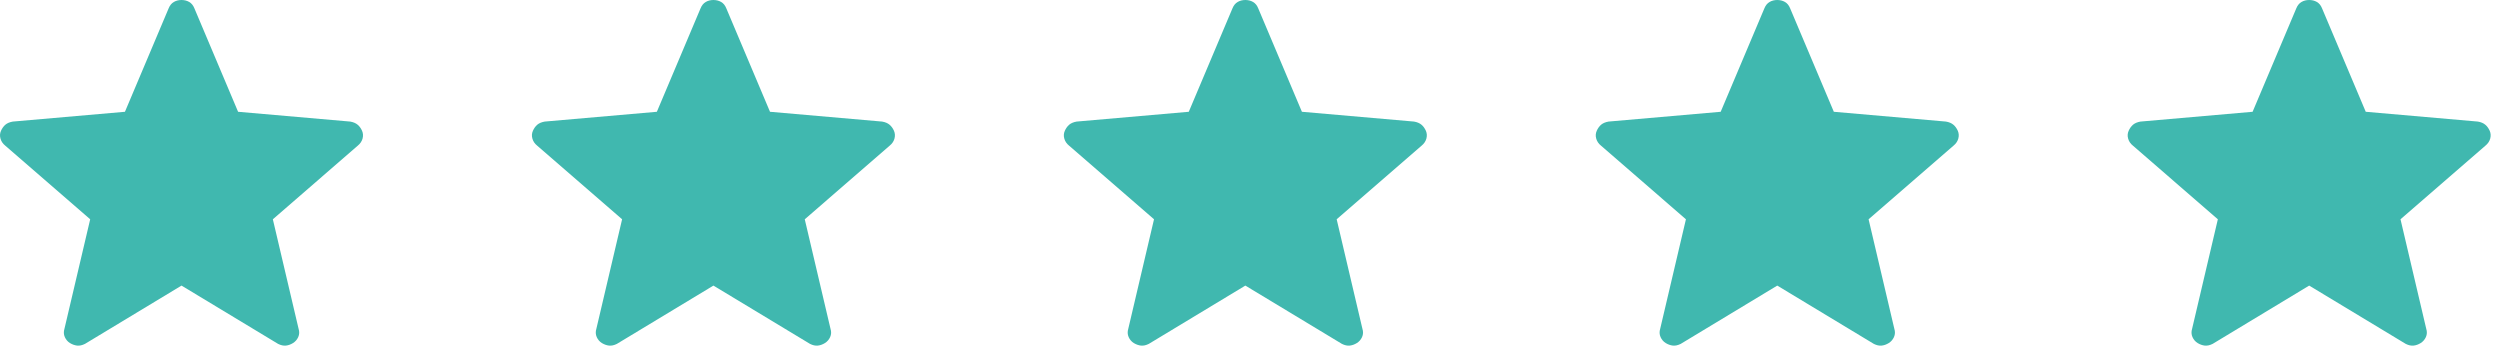
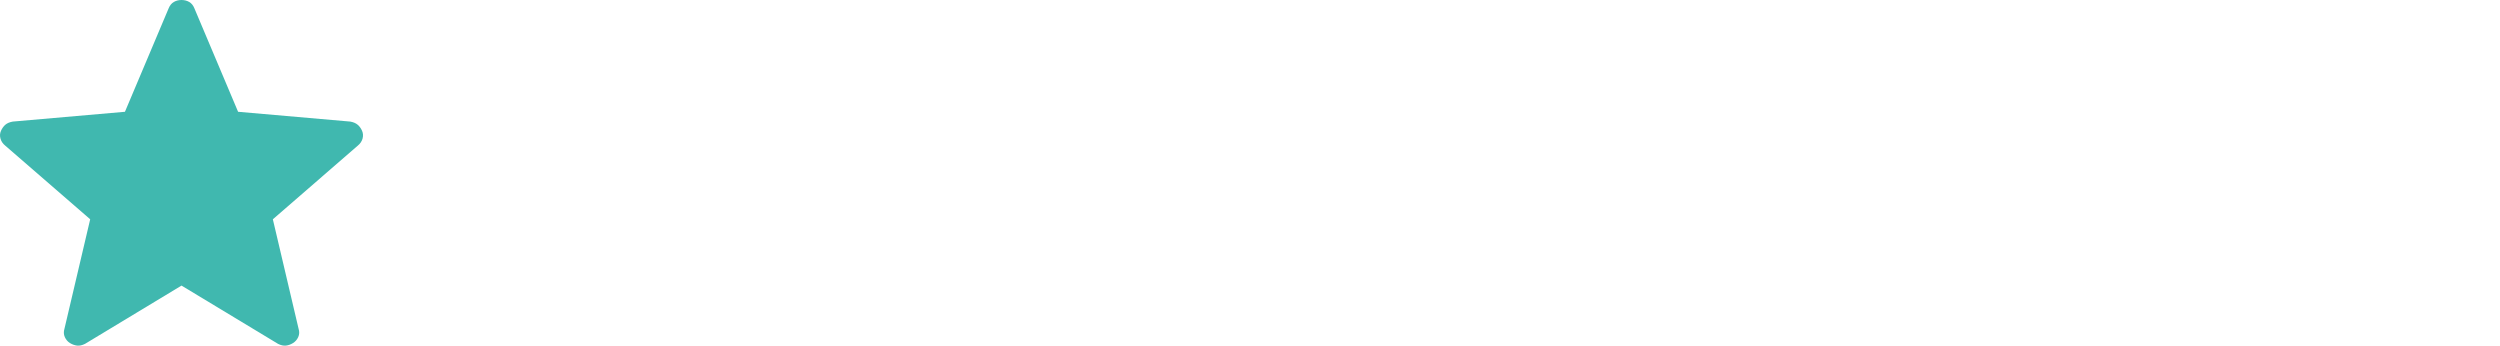
<svg xmlns="http://www.w3.org/2000/svg" width="94" height="13" viewBox="0 0 94 13" fill="none">
-   <path d="M86.825 10.738L83.195 12.93C83.088 12.983 82.989 13.004 82.898 12.994C82.807 12.983 82.719 12.952 82.633 12.9C82.546 12.847 82.481 12.771 82.437 12.674C82.393 12.577 82.389 12.47 82.425 12.355L83.391 8.245L80.196 5.475C80.106 5.402 80.046 5.314 80.018 5.212C79.989 5.11 79.995 5.012 80.037 4.919C80.078 4.826 80.133 4.749 80.202 4.689C80.271 4.631 80.364 4.592 80.482 4.571L84.698 4.203L86.342 0.311C86.387 0.201 86.452 0.122 86.538 0.073C86.623 0.024 86.719 0 86.825 0C86.931 0 87.027 0.024 87.113 0.073C87.199 0.122 87.264 0.201 87.308 0.311L88.952 4.203L93.167 4.571C93.285 4.591 93.378 4.631 93.448 4.69C93.517 4.749 93.572 4.825 93.614 4.919C93.654 5.012 93.66 5.11 93.632 5.212C93.603 5.314 93.544 5.402 93.454 5.475L90.259 8.245L91.225 12.355C91.262 12.469 91.258 12.575 91.214 12.673C91.169 12.771 91.103 12.846 91.017 12.899C90.931 12.952 90.843 12.984 90.752 12.994C90.661 13.004 90.562 12.983 90.456 12.93L86.825 10.738Z" fill="#40B8AF" />
-   <path d="M66.825 10.738L63.195 12.93C63.088 12.983 62.989 13.004 62.898 12.994C62.807 12.983 62.719 12.952 62.633 12.9C62.546 12.847 62.481 12.771 62.437 12.674C62.393 12.577 62.389 12.47 62.425 12.355L63.391 8.245L60.196 5.475C60.106 5.402 60.046 5.314 60.018 5.212C59.989 5.11 59.995 5.012 60.037 4.919C60.078 4.826 60.133 4.749 60.202 4.689C60.271 4.631 60.364 4.592 60.482 4.571L64.698 4.203L66.342 0.311C66.387 0.201 66.452 0.122 66.538 0.073C66.623 0.024 66.719 0 66.825 0C66.931 0 67.027 0.024 67.113 0.073C67.199 0.122 67.264 0.201 67.308 0.311L68.952 4.203L73.167 4.571C73.285 4.591 73.378 4.631 73.448 4.69C73.517 4.749 73.572 4.825 73.614 4.919C73.654 5.012 73.66 5.11 73.632 5.212C73.603 5.314 73.544 5.402 73.454 5.475L70.259 8.245L71.225 12.355C71.262 12.469 71.258 12.575 71.214 12.673C71.169 12.771 71.103 12.846 71.017 12.899C70.931 12.952 70.843 12.984 70.752 12.994C70.661 13.004 70.562 12.983 70.456 12.93L66.825 10.738Z" fill="#40B8AF" />
-   <path d="M46.825 10.738L43.195 12.93C43.088 12.983 42.989 13.004 42.898 12.994C42.807 12.983 42.719 12.952 42.633 12.9C42.546 12.847 42.481 12.771 42.437 12.674C42.393 12.577 42.389 12.47 42.425 12.355L43.391 8.245L40.196 5.475C40.106 5.402 40.046 5.314 40.018 5.212C39.989 5.11 39.995 5.012 40.037 4.919C40.078 4.826 40.133 4.749 40.202 4.689C40.271 4.631 40.364 4.592 40.482 4.571L44.698 4.203L46.342 0.311C46.387 0.201 46.452 0.122 46.538 0.073C46.623 0.024 46.719 0 46.825 0C46.931 0 47.027 0.024 47.113 0.073C47.199 0.122 47.264 0.201 47.308 0.311L48.952 4.203L53.167 4.571C53.285 4.591 53.378 4.631 53.448 4.69C53.517 4.749 53.572 4.825 53.614 4.919C53.654 5.012 53.66 5.11 53.632 5.212C53.603 5.314 53.544 5.402 53.454 5.475L50.259 8.245L51.225 12.355C51.262 12.469 51.258 12.575 51.214 12.673C51.169 12.771 51.103 12.846 51.017 12.899C50.931 12.952 50.843 12.984 50.752 12.994C50.661 13.004 50.562 12.983 50.456 12.93L46.825 10.738Z" fill="#40B8AF" />
-   <path d="M26.825 10.738L23.195 12.93C23.088 12.983 22.989 13.004 22.898 12.994C22.807 12.983 22.719 12.952 22.633 12.9C22.546 12.847 22.481 12.771 22.437 12.674C22.393 12.577 22.389 12.47 22.425 12.355L23.391 8.245L20.196 5.475C20.106 5.402 20.046 5.314 20.018 5.212C19.989 5.11 19.995 5.012 20.037 4.919C20.078 4.826 20.133 4.749 20.202 4.689C20.271 4.631 20.364 4.592 20.482 4.571L24.698 4.203L26.342 0.311C26.387 0.201 26.452 0.122 26.538 0.073C26.623 0.024 26.719 0 26.825 0C26.931 0 27.027 0.024 27.113 0.073C27.199 0.122 27.264 0.201 27.308 0.311L28.952 4.203L33.167 4.571C33.285 4.591 33.378 4.631 33.448 4.69C33.517 4.749 33.572 4.825 33.614 4.919C33.654 5.012 33.66 5.11 33.632 5.212C33.603 5.314 33.544 5.402 33.454 5.475L30.259 8.245L31.225 12.355C31.262 12.469 31.258 12.575 31.214 12.673C31.169 12.771 31.103 12.846 31.017 12.899C30.931 12.952 30.843 12.984 30.752 12.994C30.661 13.004 30.562 12.983 30.456 12.93L26.825 10.738Z" fill="#40B8AF" />
  <path d="M6.825 10.738L3.195 12.93C3.088 12.983 2.989 13.004 2.898 12.994C2.807 12.983 2.719 12.952 2.633 12.9C2.546 12.847 2.481 12.771 2.437 12.674C2.393 12.577 2.389 12.47 2.425 12.355L3.391 8.245L0.196 5.475C0.106 5.402 0.046 5.314 0.018 5.212C-0.011 5.11 -0.005 5.012 0.037 4.919C0.078 4.826 0.133 4.749 0.202 4.689C0.271 4.631 0.364 4.592 0.482 4.571L4.698 4.203L6.342 0.311C6.387 0.201 6.452 0.122 6.538 0.073C6.623 0.024 6.719 0 6.825 0C6.931 0 7.027 0.024 7.113 0.073C7.199 0.122 7.264 0.201 7.308 0.311L8.952 4.203L13.167 4.571C13.285 4.591 13.378 4.631 13.448 4.69C13.517 4.749 13.572 4.825 13.614 4.919C13.654 5.012 13.66 5.11 13.632 5.212C13.603 5.314 13.544 5.402 13.454 5.475L10.259 8.245L11.225 12.355C11.262 12.469 11.258 12.575 11.214 12.673C11.169 12.771 11.103 12.846 11.017 12.899C10.931 12.952 10.843 12.984 10.752 12.994C10.661 13.004 10.562 12.983 10.456 12.93L6.825 10.738Z" fill="#40B8AF" />
</svg>